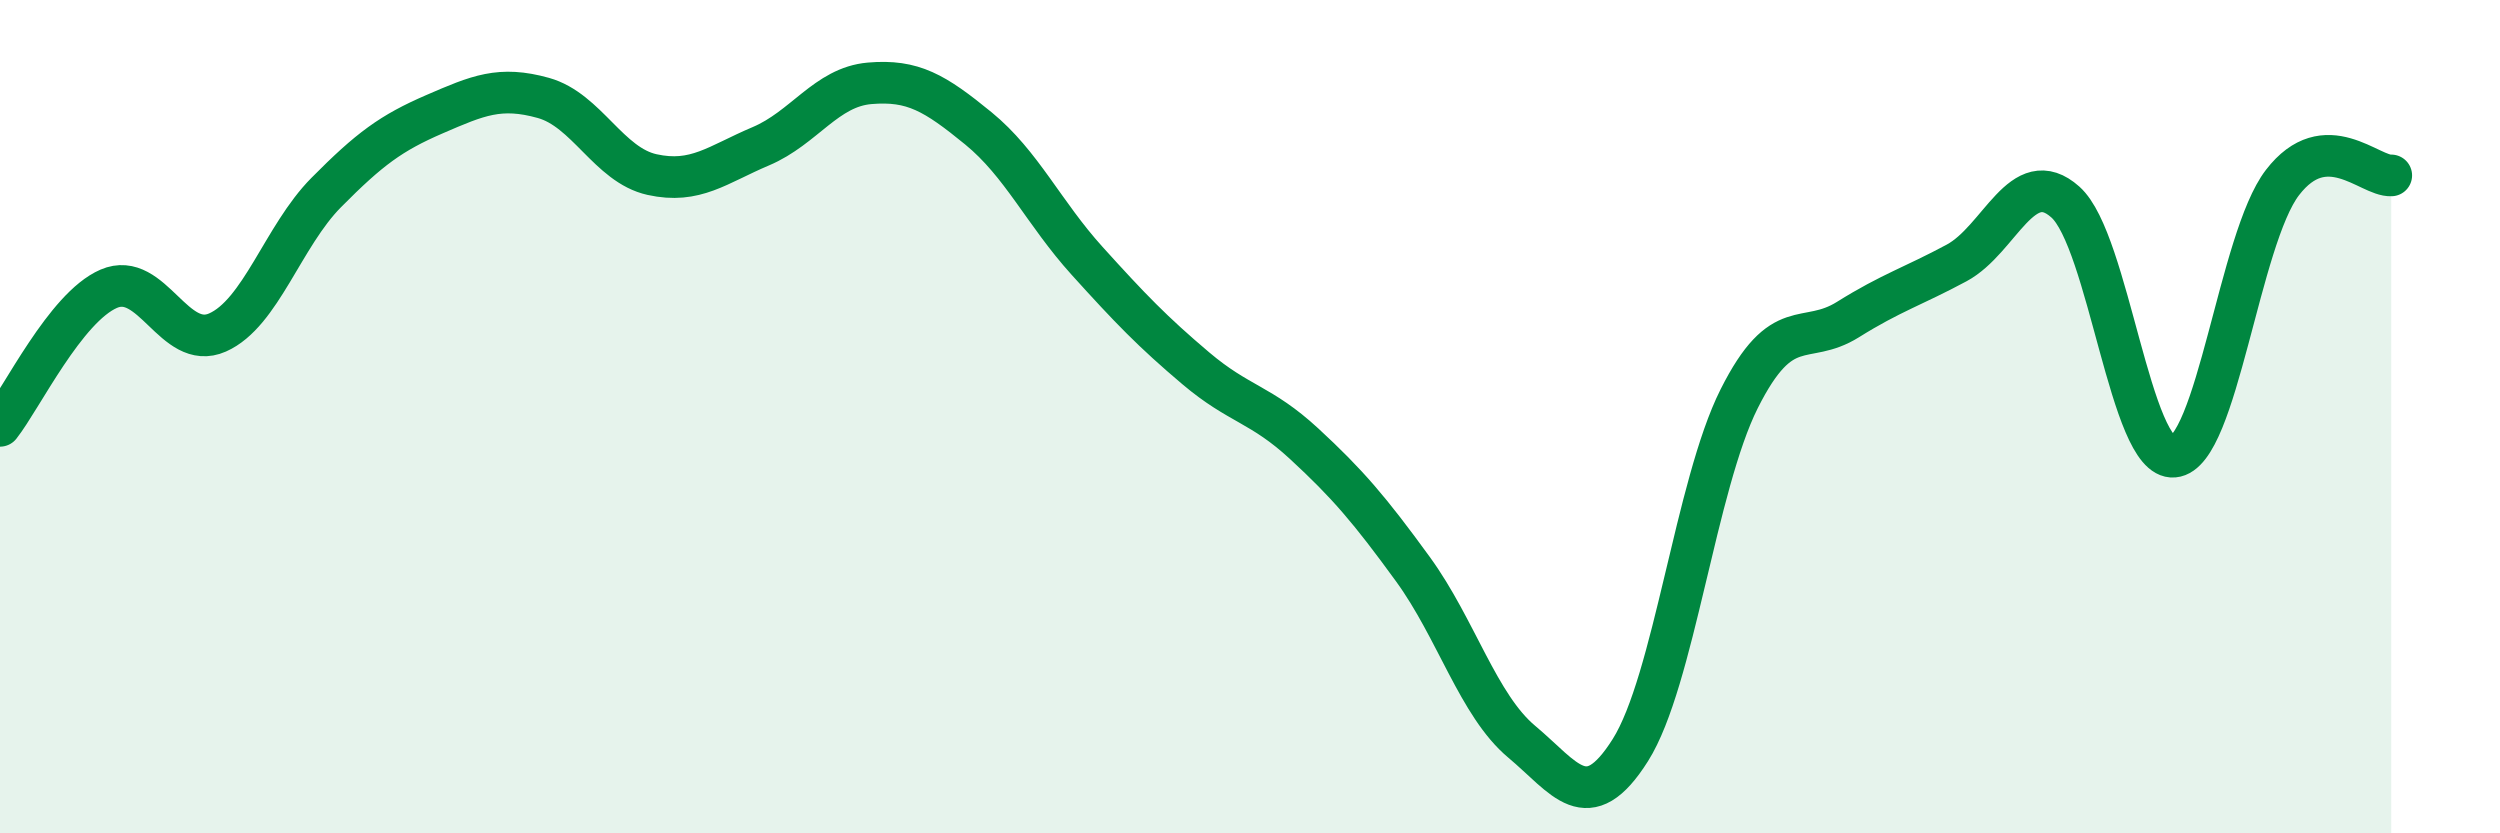
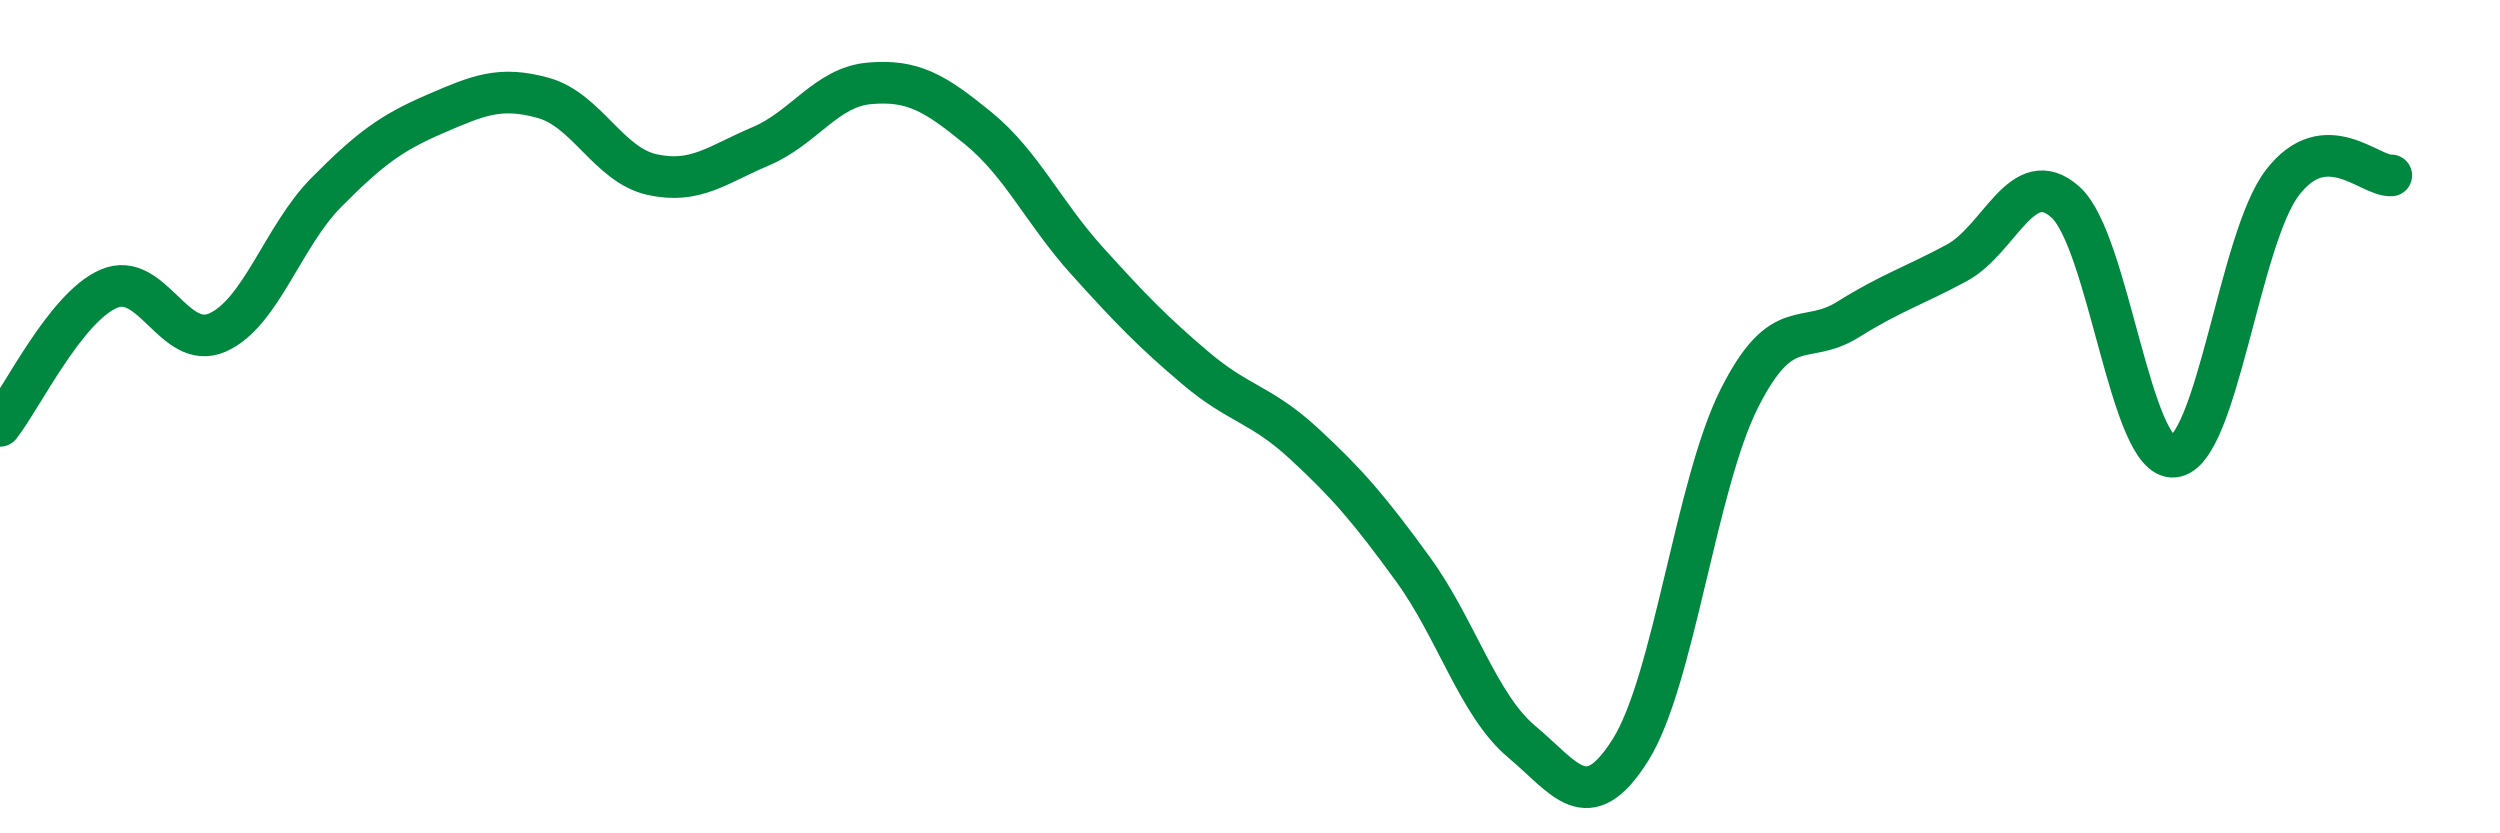
<svg xmlns="http://www.w3.org/2000/svg" width="60" height="20" viewBox="0 0 60 20">
-   <path d="M 0,10.22 C 0.52,9.56 1.57,7.38 2.61,6.93 C 3.65,6.48 4.18,8.44 5.22,7.98 C 6.26,7.52 6.79,5.67 7.83,4.62 C 8.87,3.57 9.39,3.19 10.43,2.74 C 11.47,2.29 12,2.06 13.04,2.35 C 14.08,2.64 14.61,3.96 15.65,4.19 C 16.69,4.42 17.22,3.95 18.26,3.51 C 19.3,3.07 19.83,2.09 20.87,2 C 21.91,1.91 22.44,2.23 23.48,3.08 C 24.52,3.93 25.05,5.11 26.09,6.26 C 27.13,7.41 27.66,7.96 28.7,8.84 C 29.74,9.72 30.26,9.69 31.3,10.65 C 32.34,11.61 32.87,12.23 33.91,13.66 C 34.95,15.09 35.48,16.93 36.52,17.8 C 37.56,18.67 38.09,19.65 39.13,18 C 40.17,16.35 40.7,11.64 41.74,9.57 C 42.78,7.5 43.31,8.32 44.35,7.67 C 45.39,7.02 45.92,6.87 46.96,6.31 C 48,5.75 48.53,3.92 49.57,4.85 C 50.61,5.78 51.13,11.05 52.17,10.96 C 53.21,10.87 53.74,5.73 54.78,4.38 C 55.82,3.03 56.87,4.24 57.39,4.21L57.39 20L0 20Z" fill="#008740" opacity="0.1" stroke-linecap="round" stroke-linejoin="round" />
  <path d="M 0,10.22 C 0.52,9.56 1.57,7.38 2.61,6.93 C 3.65,6.48 4.18,8.44 5.22,7.98 C 6.26,7.52 6.79,5.67 7.83,4.62 C 8.87,3.57 9.39,3.19 10.43,2.74 C 11.47,2.29 12,2.06 13.04,2.35 C 14.08,2.64 14.61,3.96 15.65,4.19 C 16.69,4.42 17.22,3.95 18.26,3.51 C 19.3,3.07 19.83,2.09 20.87,2 C 21.91,1.91 22.44,2.23 23.48,3.08 C 24.52,3.93 25.05,5.11 26.09,6.26 C 27.13,7.41 27.66,7.96 28.7,8.84 C 29.74,9.72 30.26,9.69 31.3,10.65 C 32.34,11.61 32.87,12.23 33.91,13.66 C 34.95,15.09 35.48,16.93 36.52,17.8 C 37.56,18.67 38.09,19.65 39.13,18 C 40.17,16.35 40.7,11.64 41.74,9.57 C 42.78,7.5 43.31,8.32 44.35,7.67 C 45.39,7.02 45.92,6.87 46.96,6.31 C 48,5.75 48.53,3.92 49.57,4.85 C 50.61,5.78 51.13,11.05 52.17,10.96 C 53.21,10.87 53.74,5.73 54.78,4.38 C 55.82,3.03 56.87,4.24 57.39,4.21" stroke="#008740" stroke-width="1" fill="none" stroke-linecap="round" stroke-linejoin="round" />
</svg>